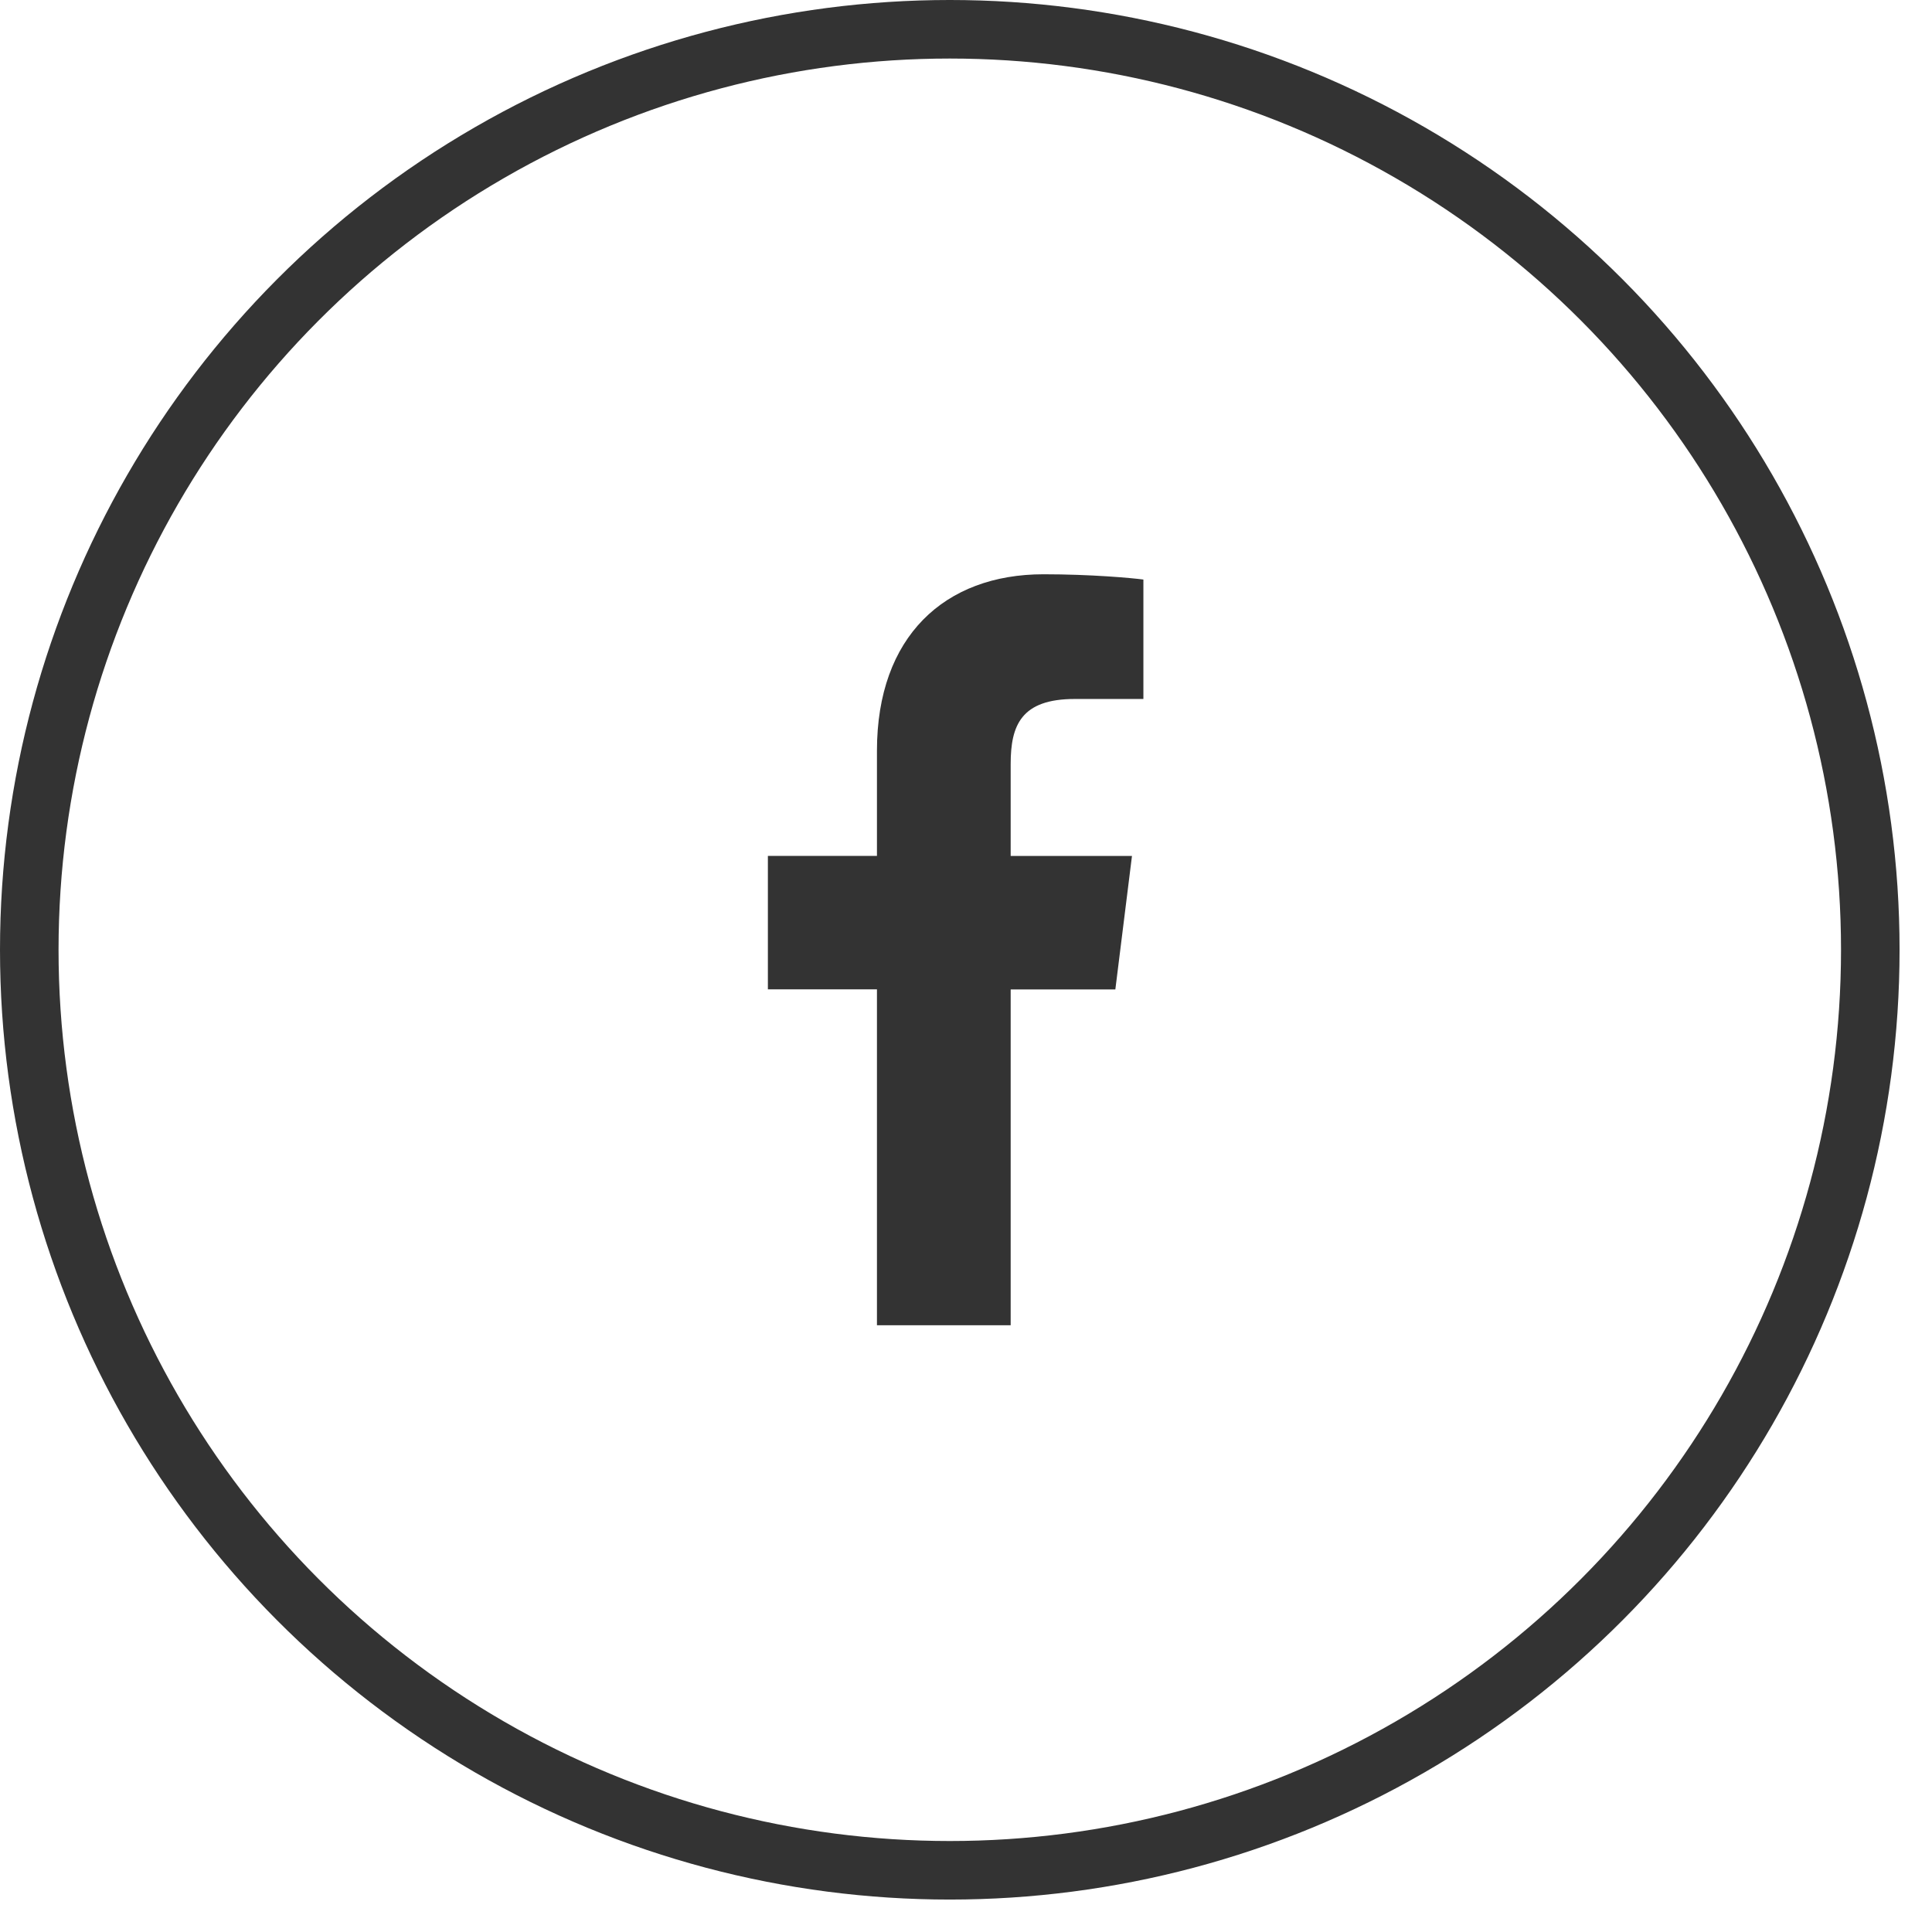
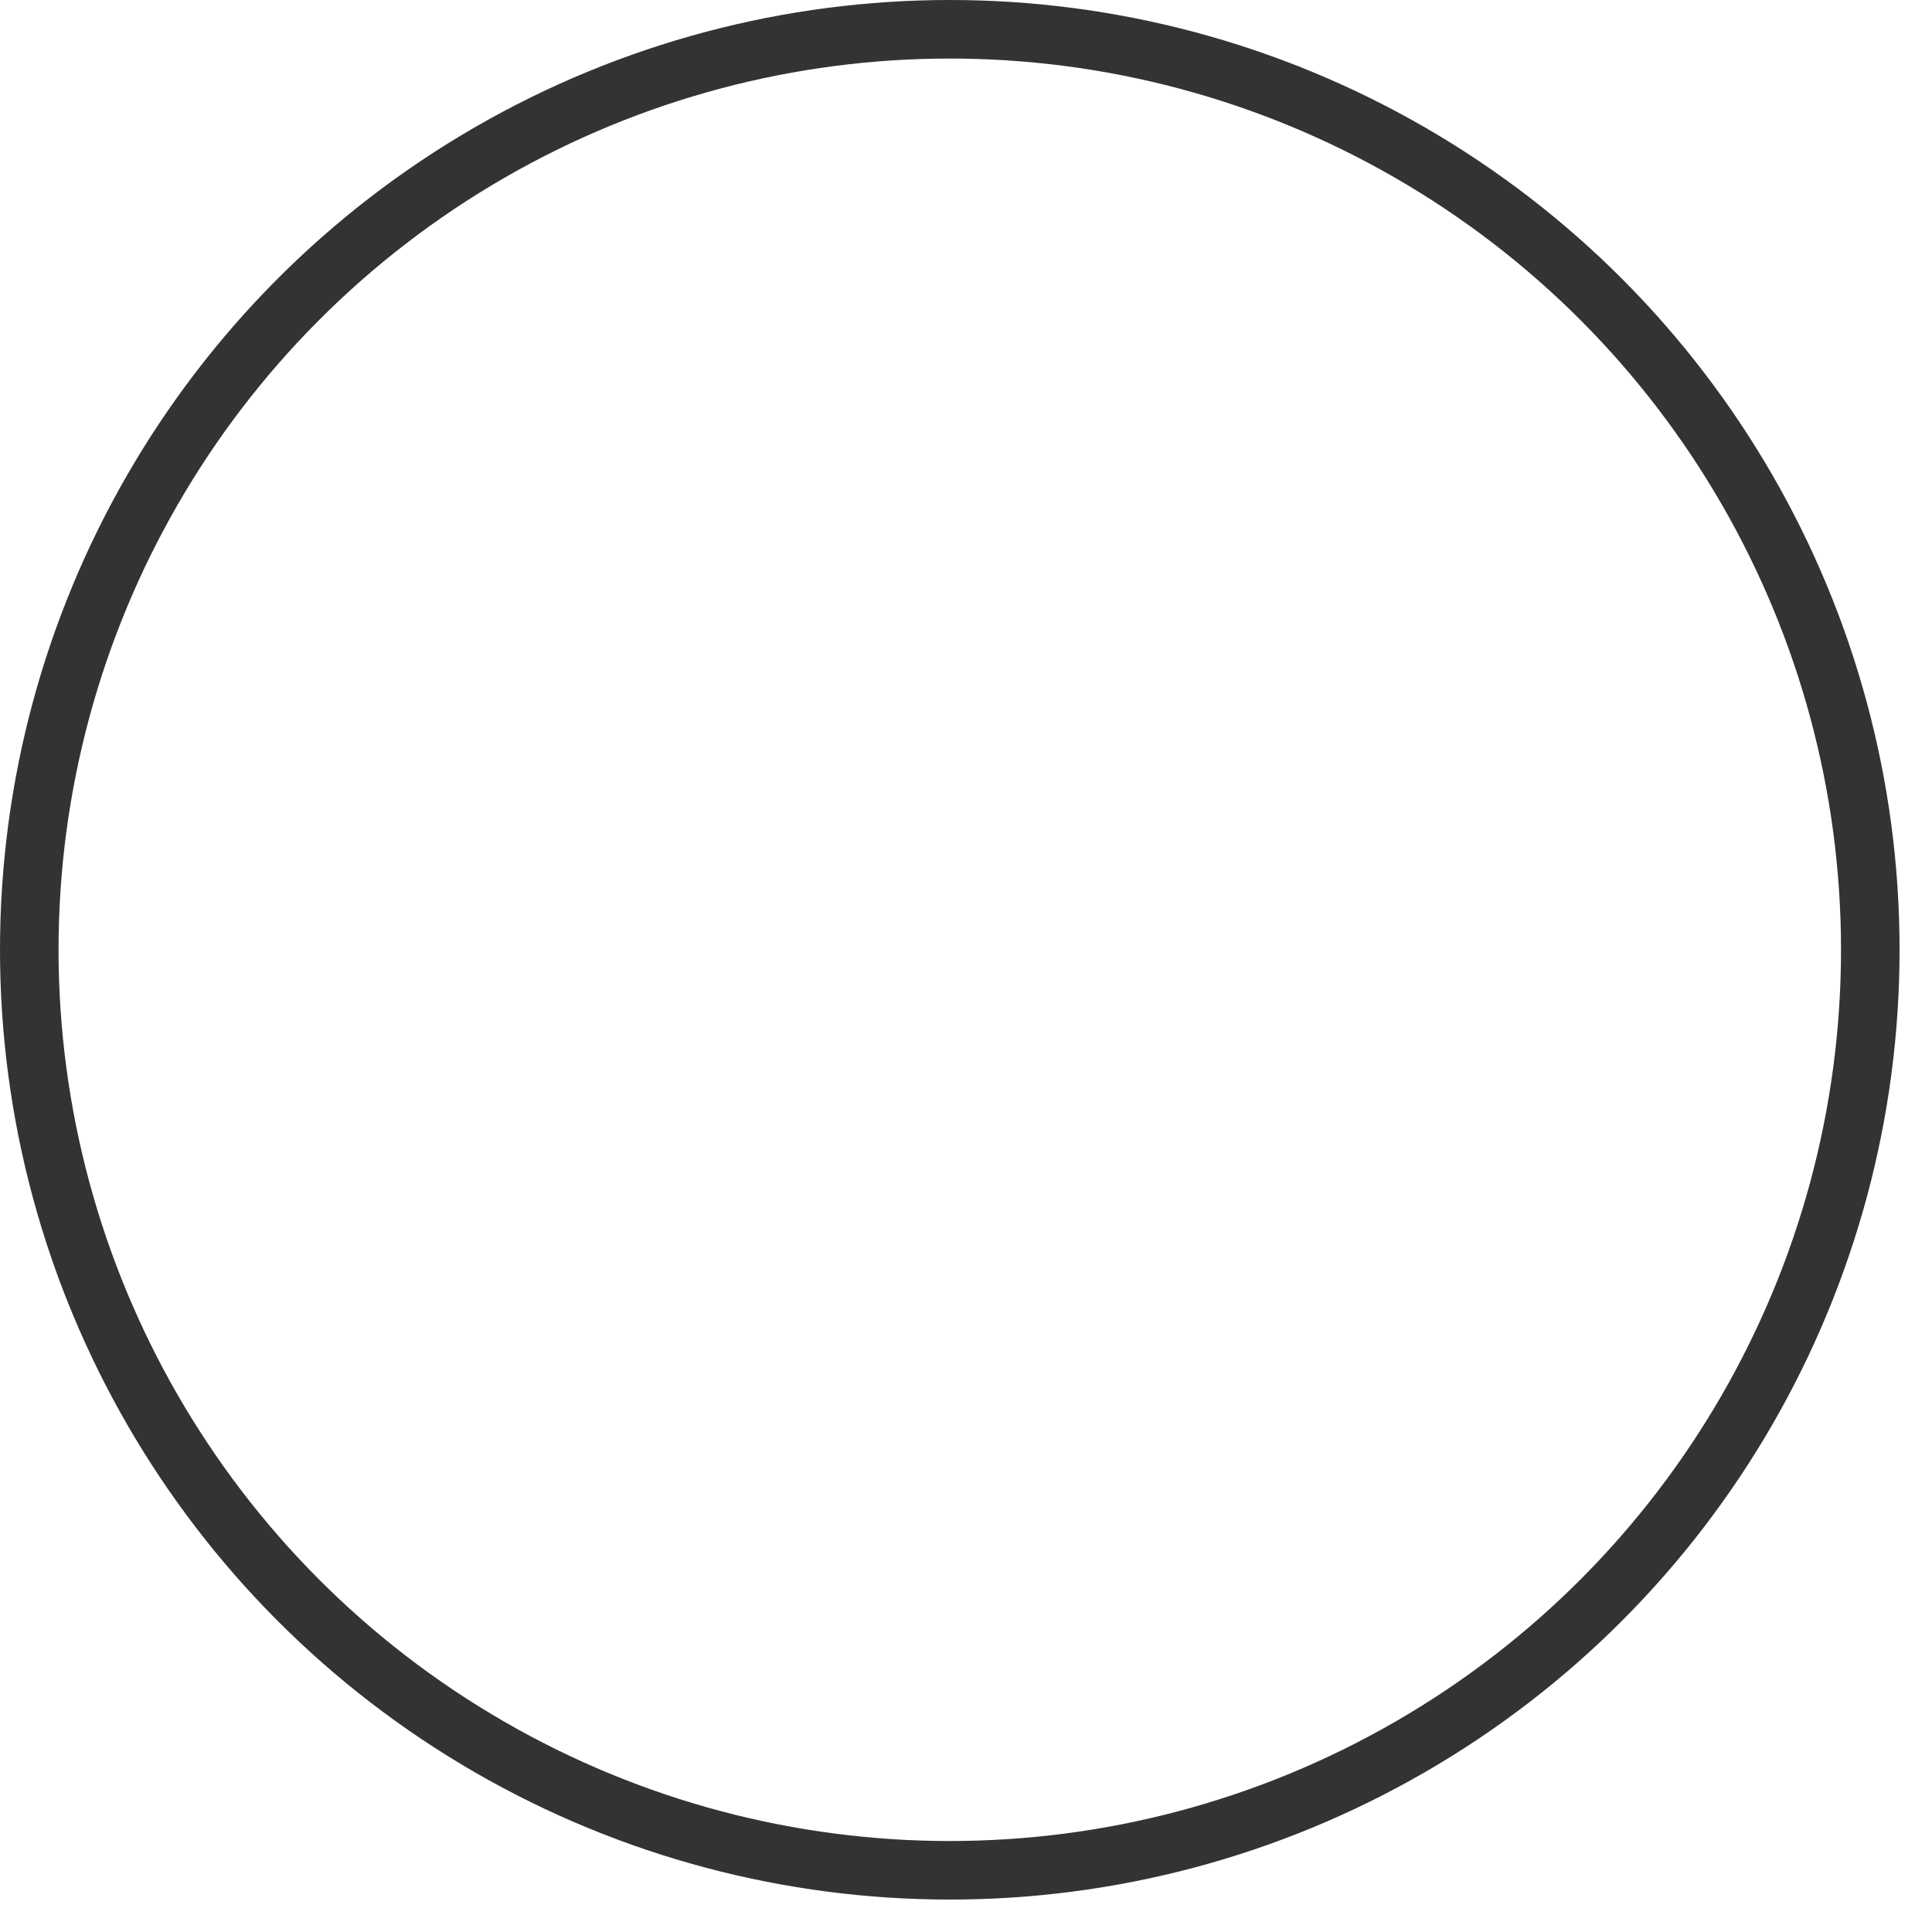
<svg xmlns="http://www.w3.org/2000/svg" width="33" height="33" viewBox="0 0 33 33" fill="none">
  <circle cx="16.223" cy="16.223" r="15.723" stroke="#333333" />
  <g clip-path="url(#clip0_1128_1396)">
-     <path d="M18.359 11.939H19.53V9.899C19.328 9.872 18.633 9.809 17.824 9.809C16.136 9.809 14.979 10.871 14.979 12.823V14.619H13.116V16.899H14.979V22.636H17.263V16.9H19.051L19.335 14.62H17.263V13.049C17.263 12.39 17.441 11.939 18.359 11.939V11.939Z" fill="#333333" />
-   </g>
+     </g>
  <defs>
    <clipPath id="clip0_1128_1396">
-       <rect width="12.827" height="12.827" fill="white" transform="translate(9.809 9.809)" />
-     </clipPath>
+       </clipPath>
  </defs>
</svg>